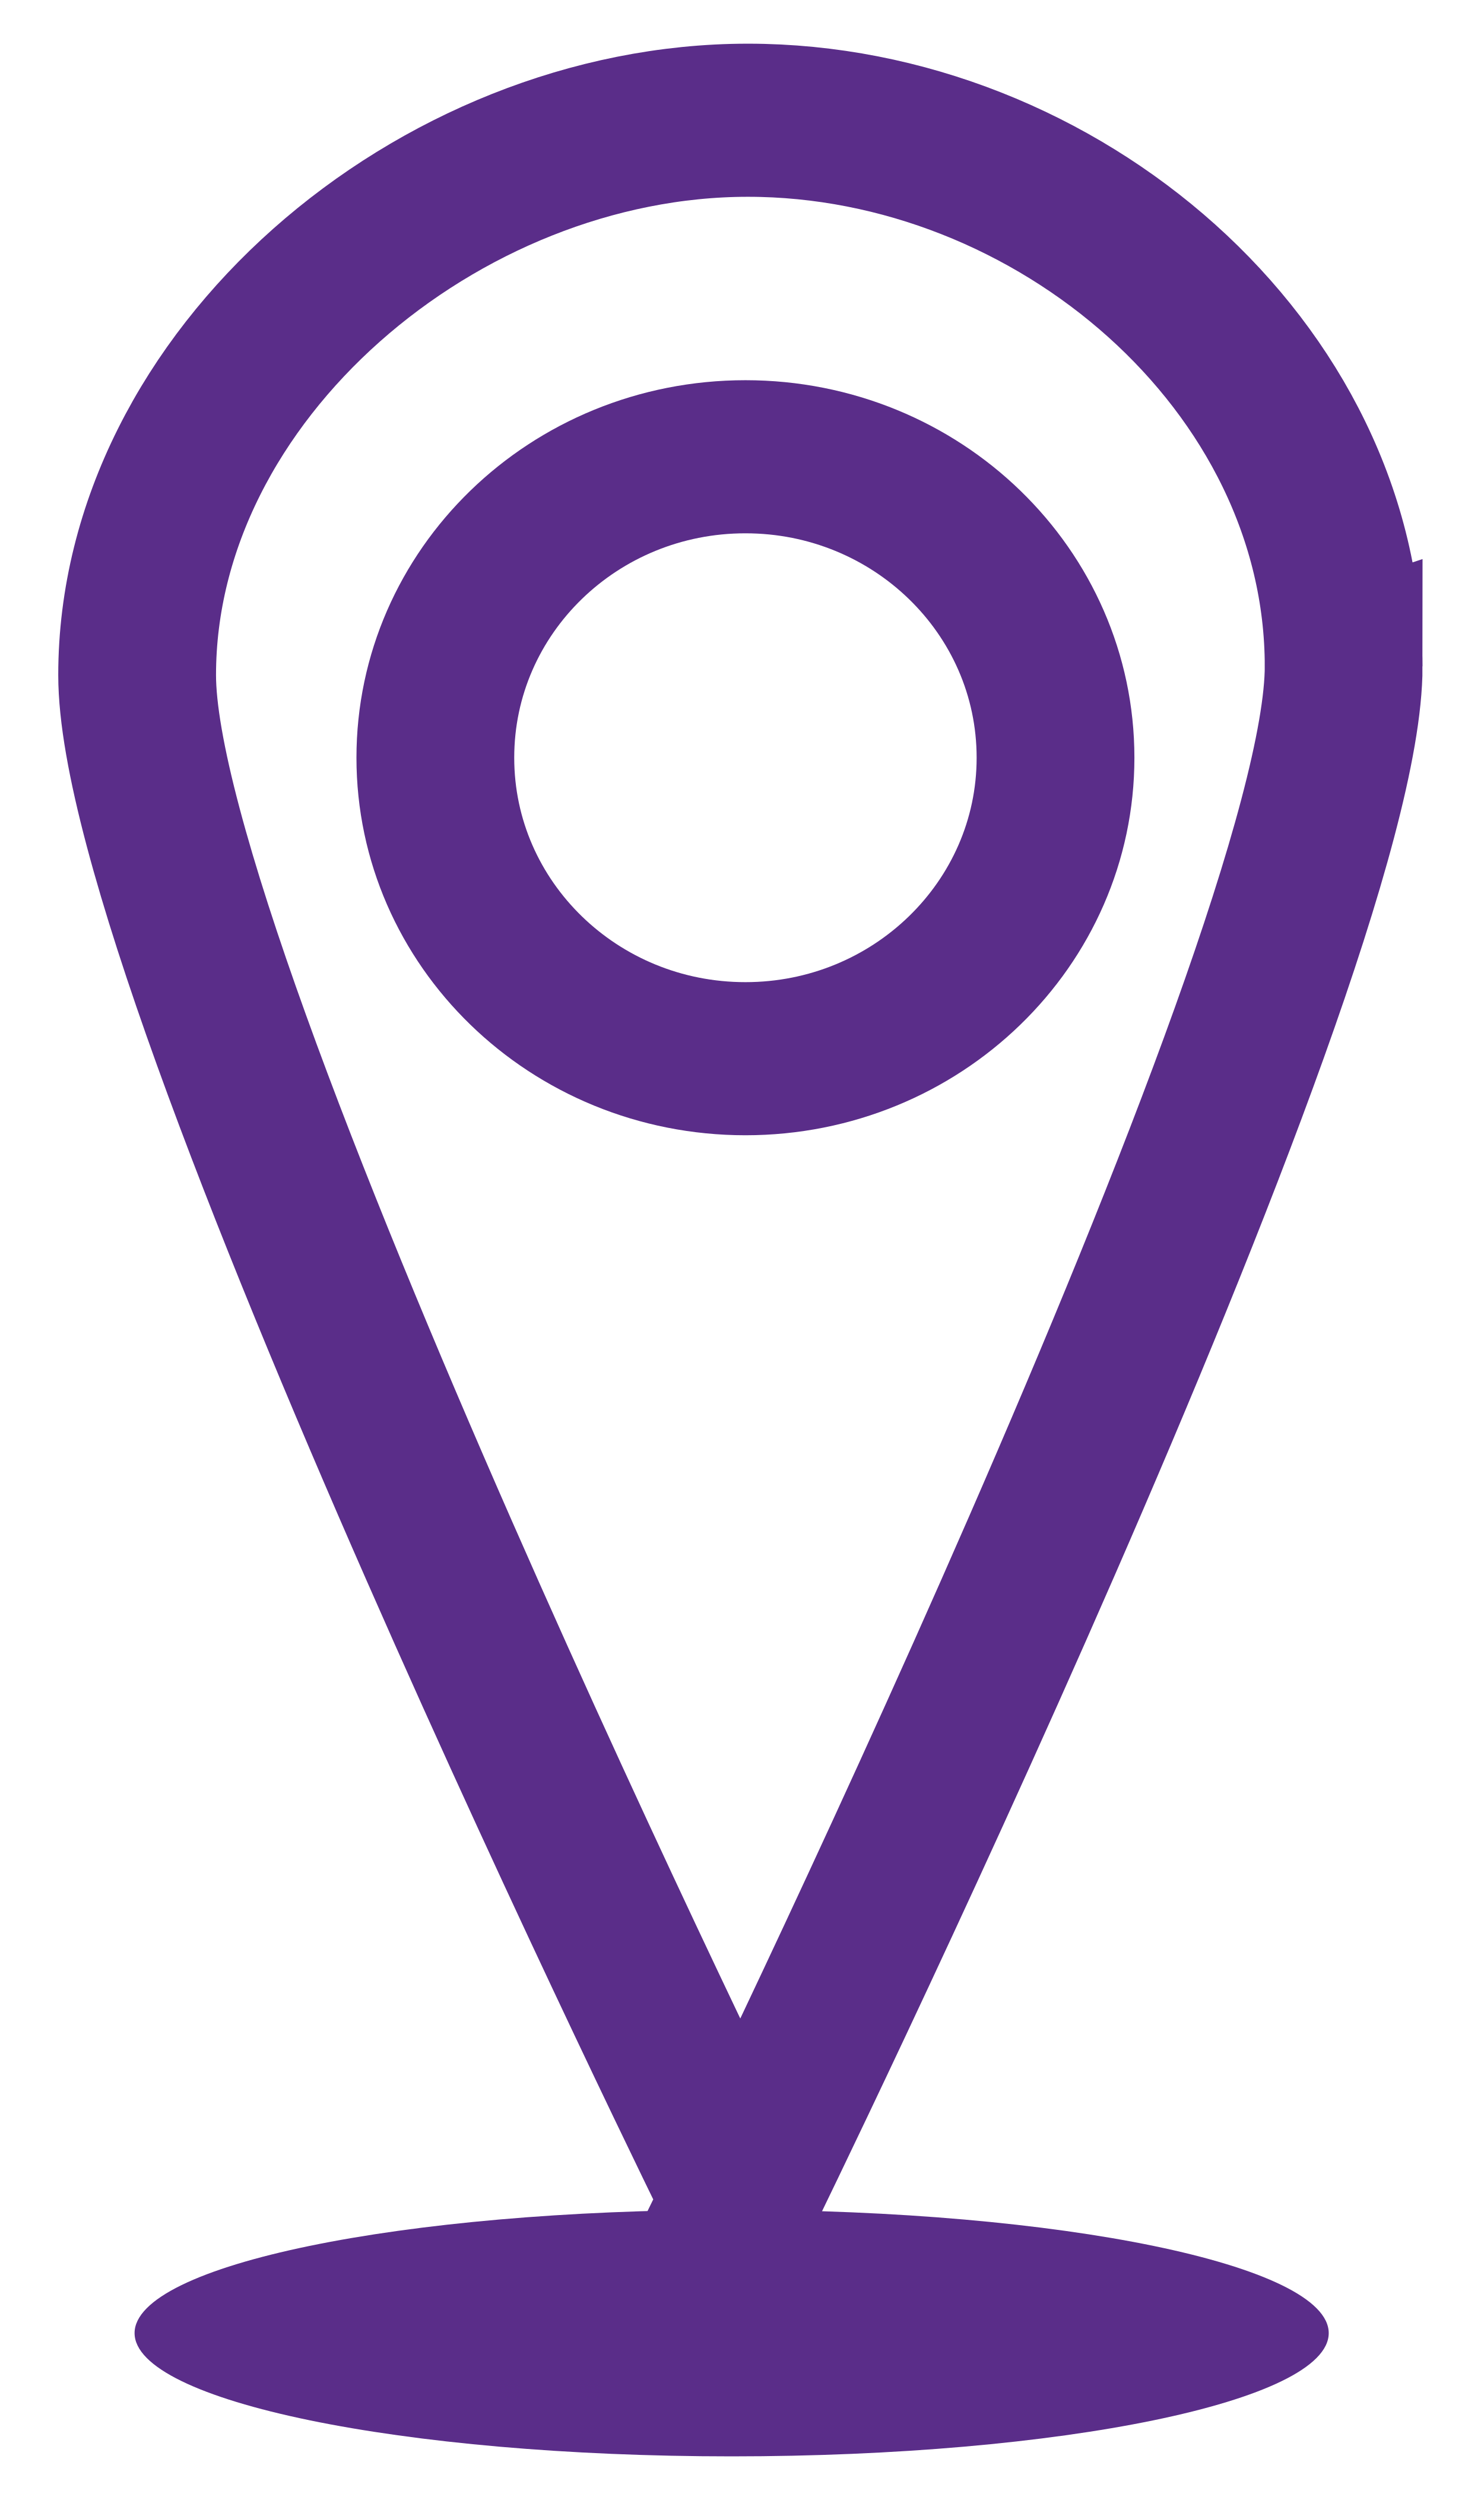
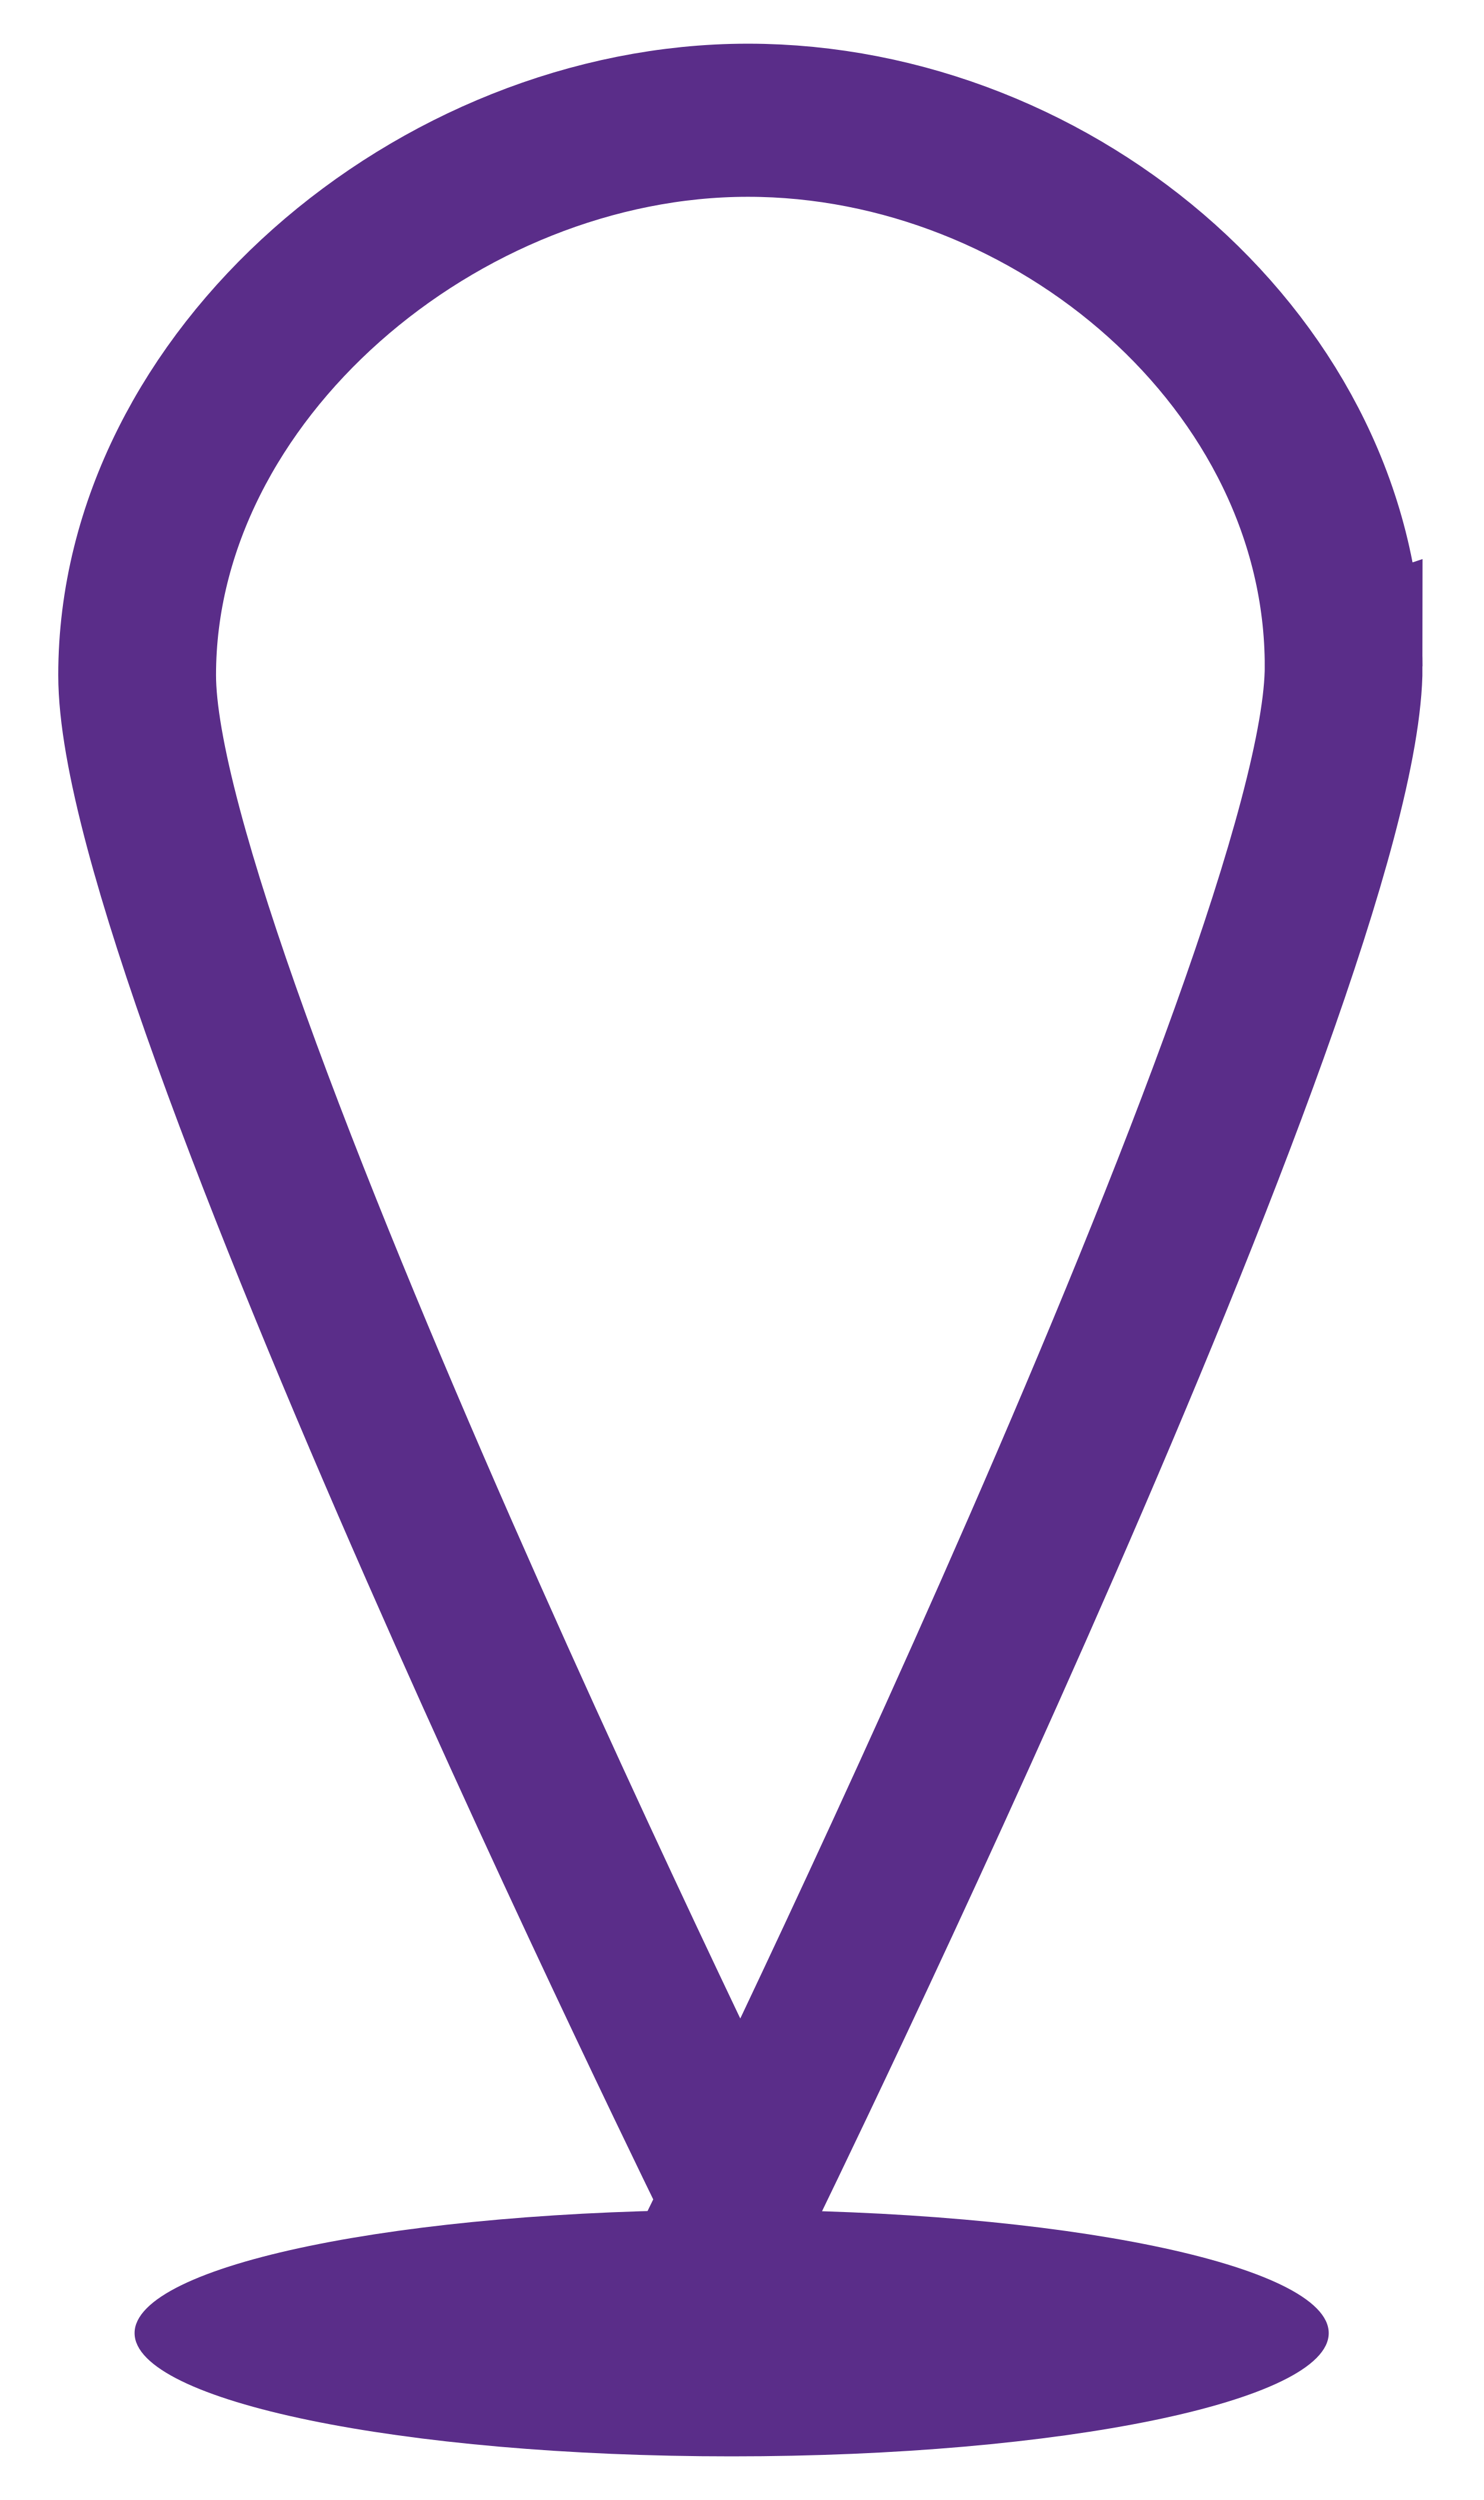
<svg xmlns="http://www.w3.org/2000/svg" data-bbox="1.723 1.547 15.498 29.898" viewBox="0 0 19 32" height="32" width="19" data-type="ugc">
  <g>
    <path transform="matrix(.101 0 0 .098 -12.967 -.165)" d="M298.714 88.722c0 39.197-76.452 200.269-76.452 200.269S145.77 129.069 145.77 89.873c0-39.197 38.226-72.483 77.418-72.483s75.525 32.135 75.525 71.332Zm0 0" fill="none" stroke-width="20" stroke="#5a2d89" stroke-miterlimit="10" />
-     <path transform="matrix(.101 0 0 .098 -12.967 -.165)" d="M262.189 100.664c0 21.7-17.625 39.315-39.309 39.315-21.722 0-39.308-17.614-39.308-39.315 0-21.741 17.586-39.316 39.308-39.316 21.684 0 39.309 17.575 39.309 39.316Zm0 0" fill="none" stroke-width="20" stroke="#5a2d89" stroke-miterlimit="10" />
    <path d="M17.012 29.867c0-.87-3.422-1.578-7.645-1.578s-7.644.707-7.644 1.578 3.422 1.578 7.644 1.578c4.223 0 7.645-.707 7.645-1.578m0 0" fill="#5a2d89" />
  </g>
</svg>